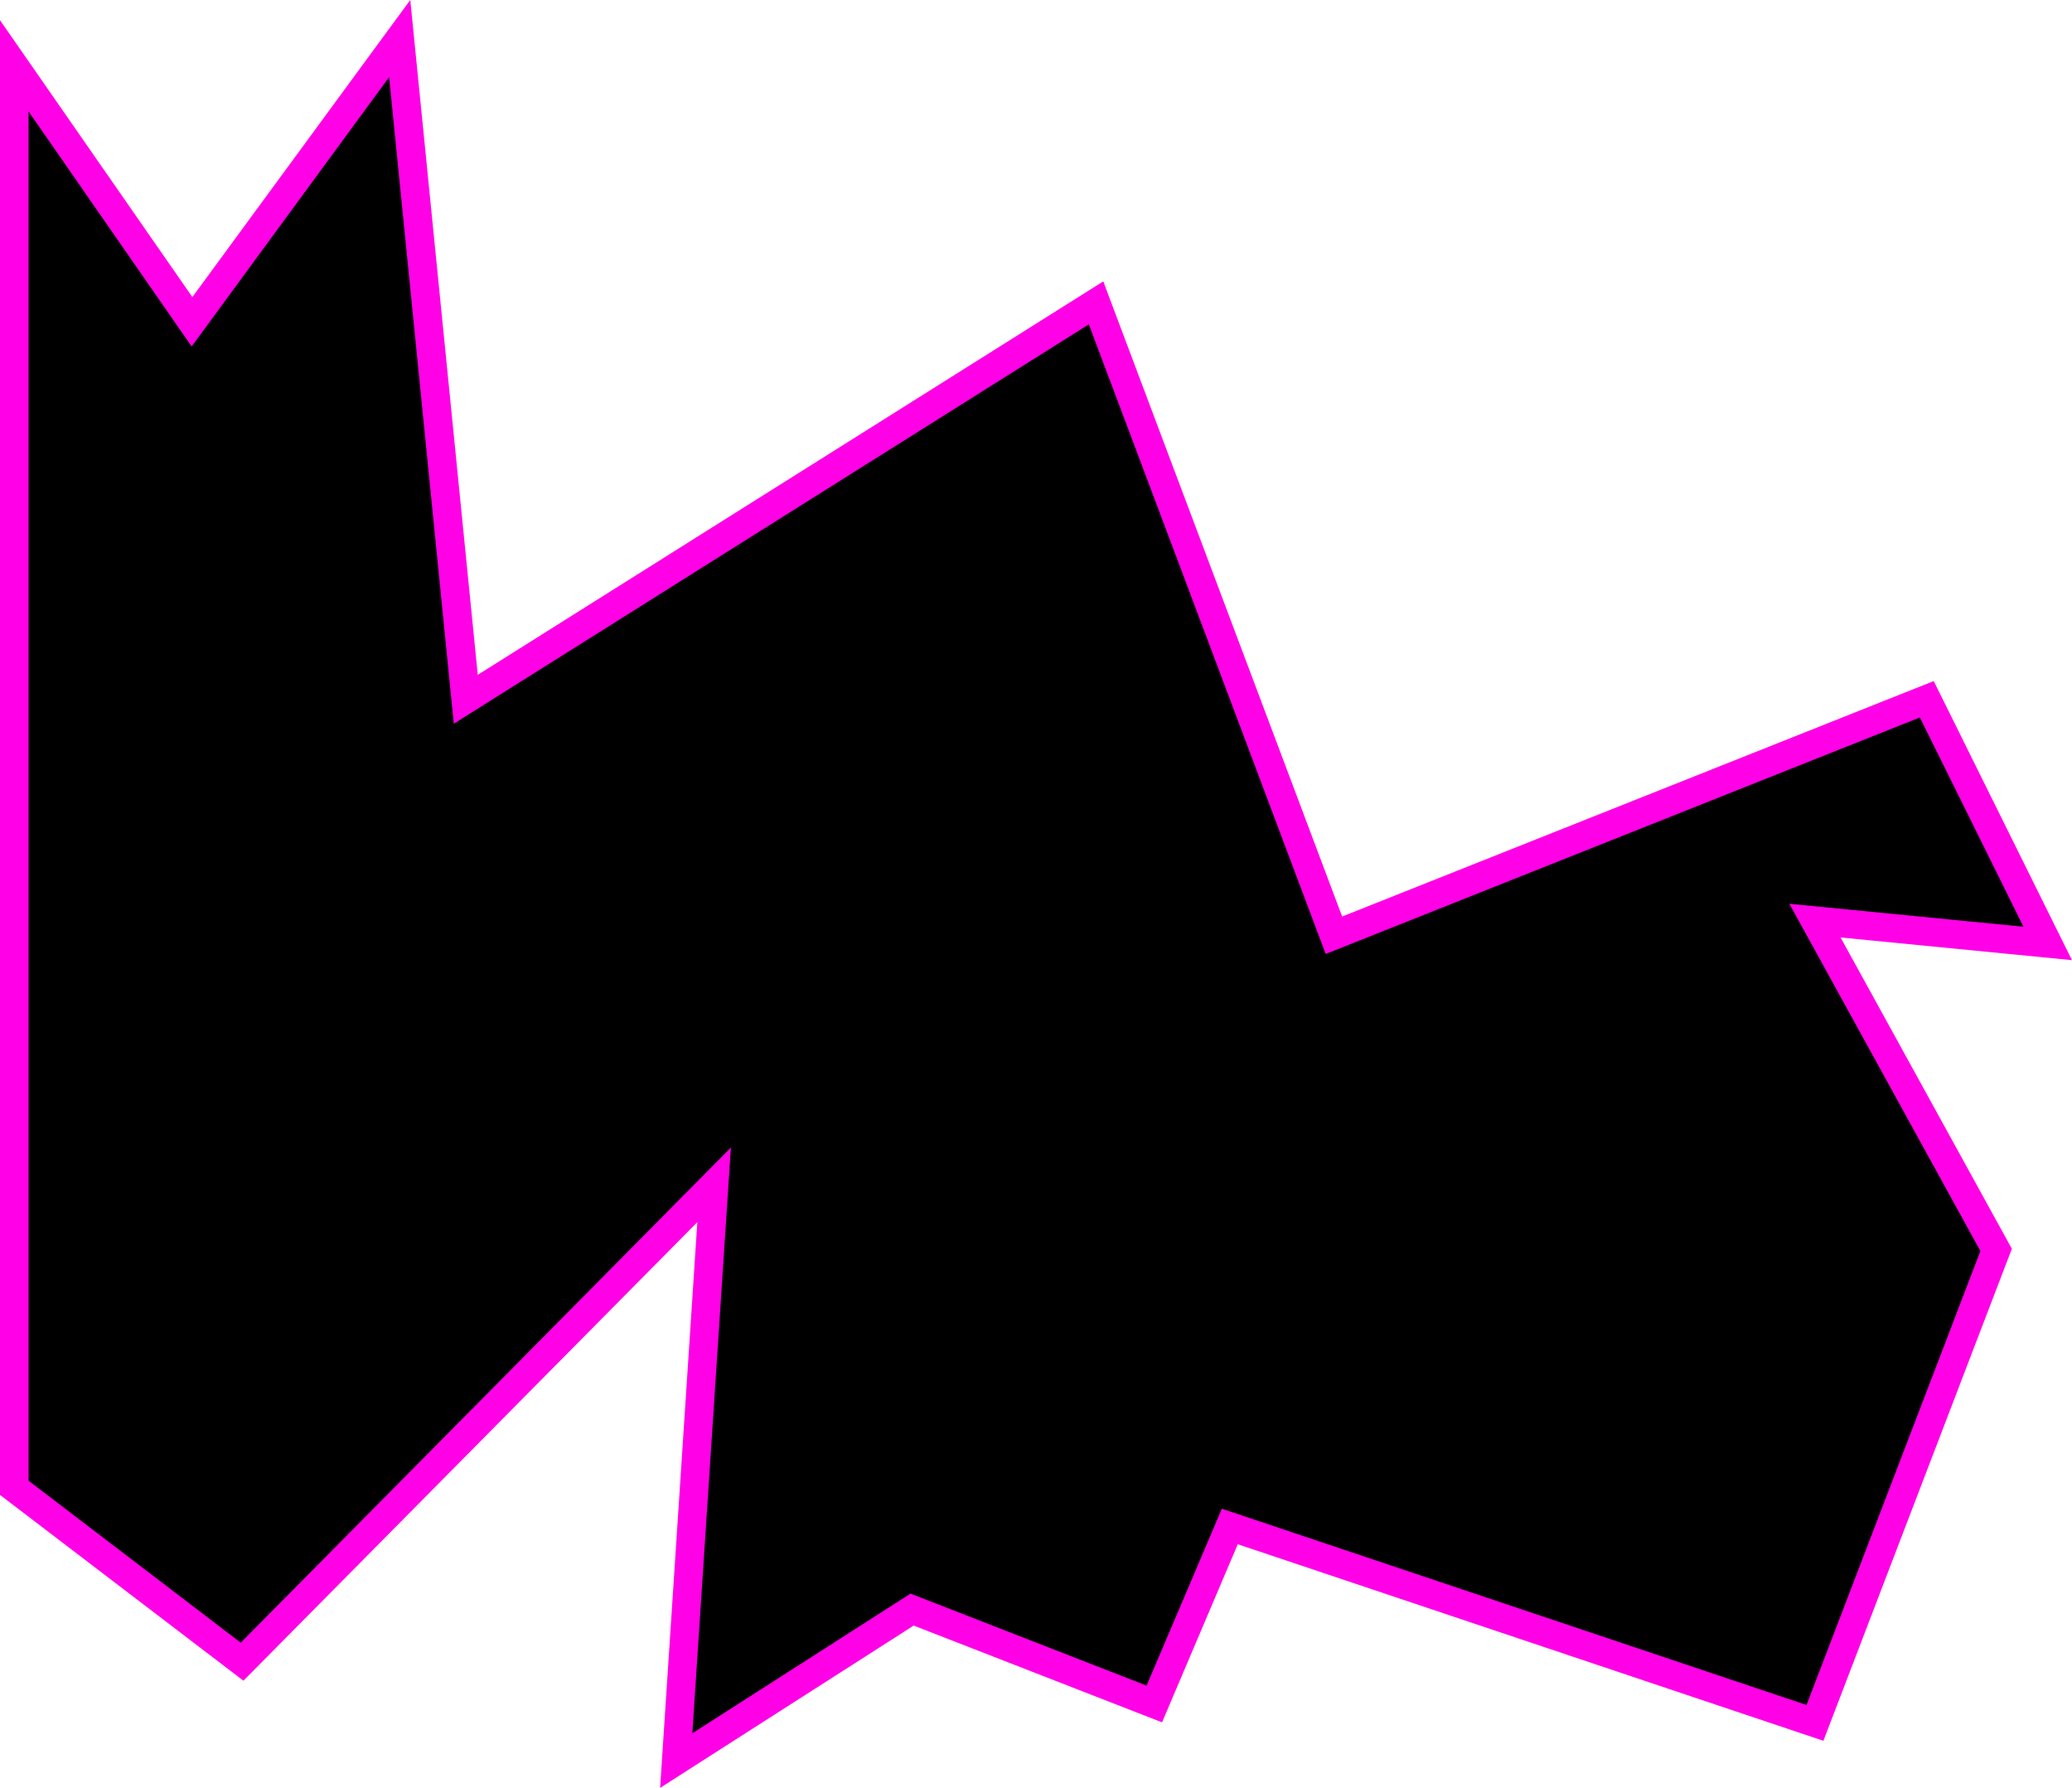
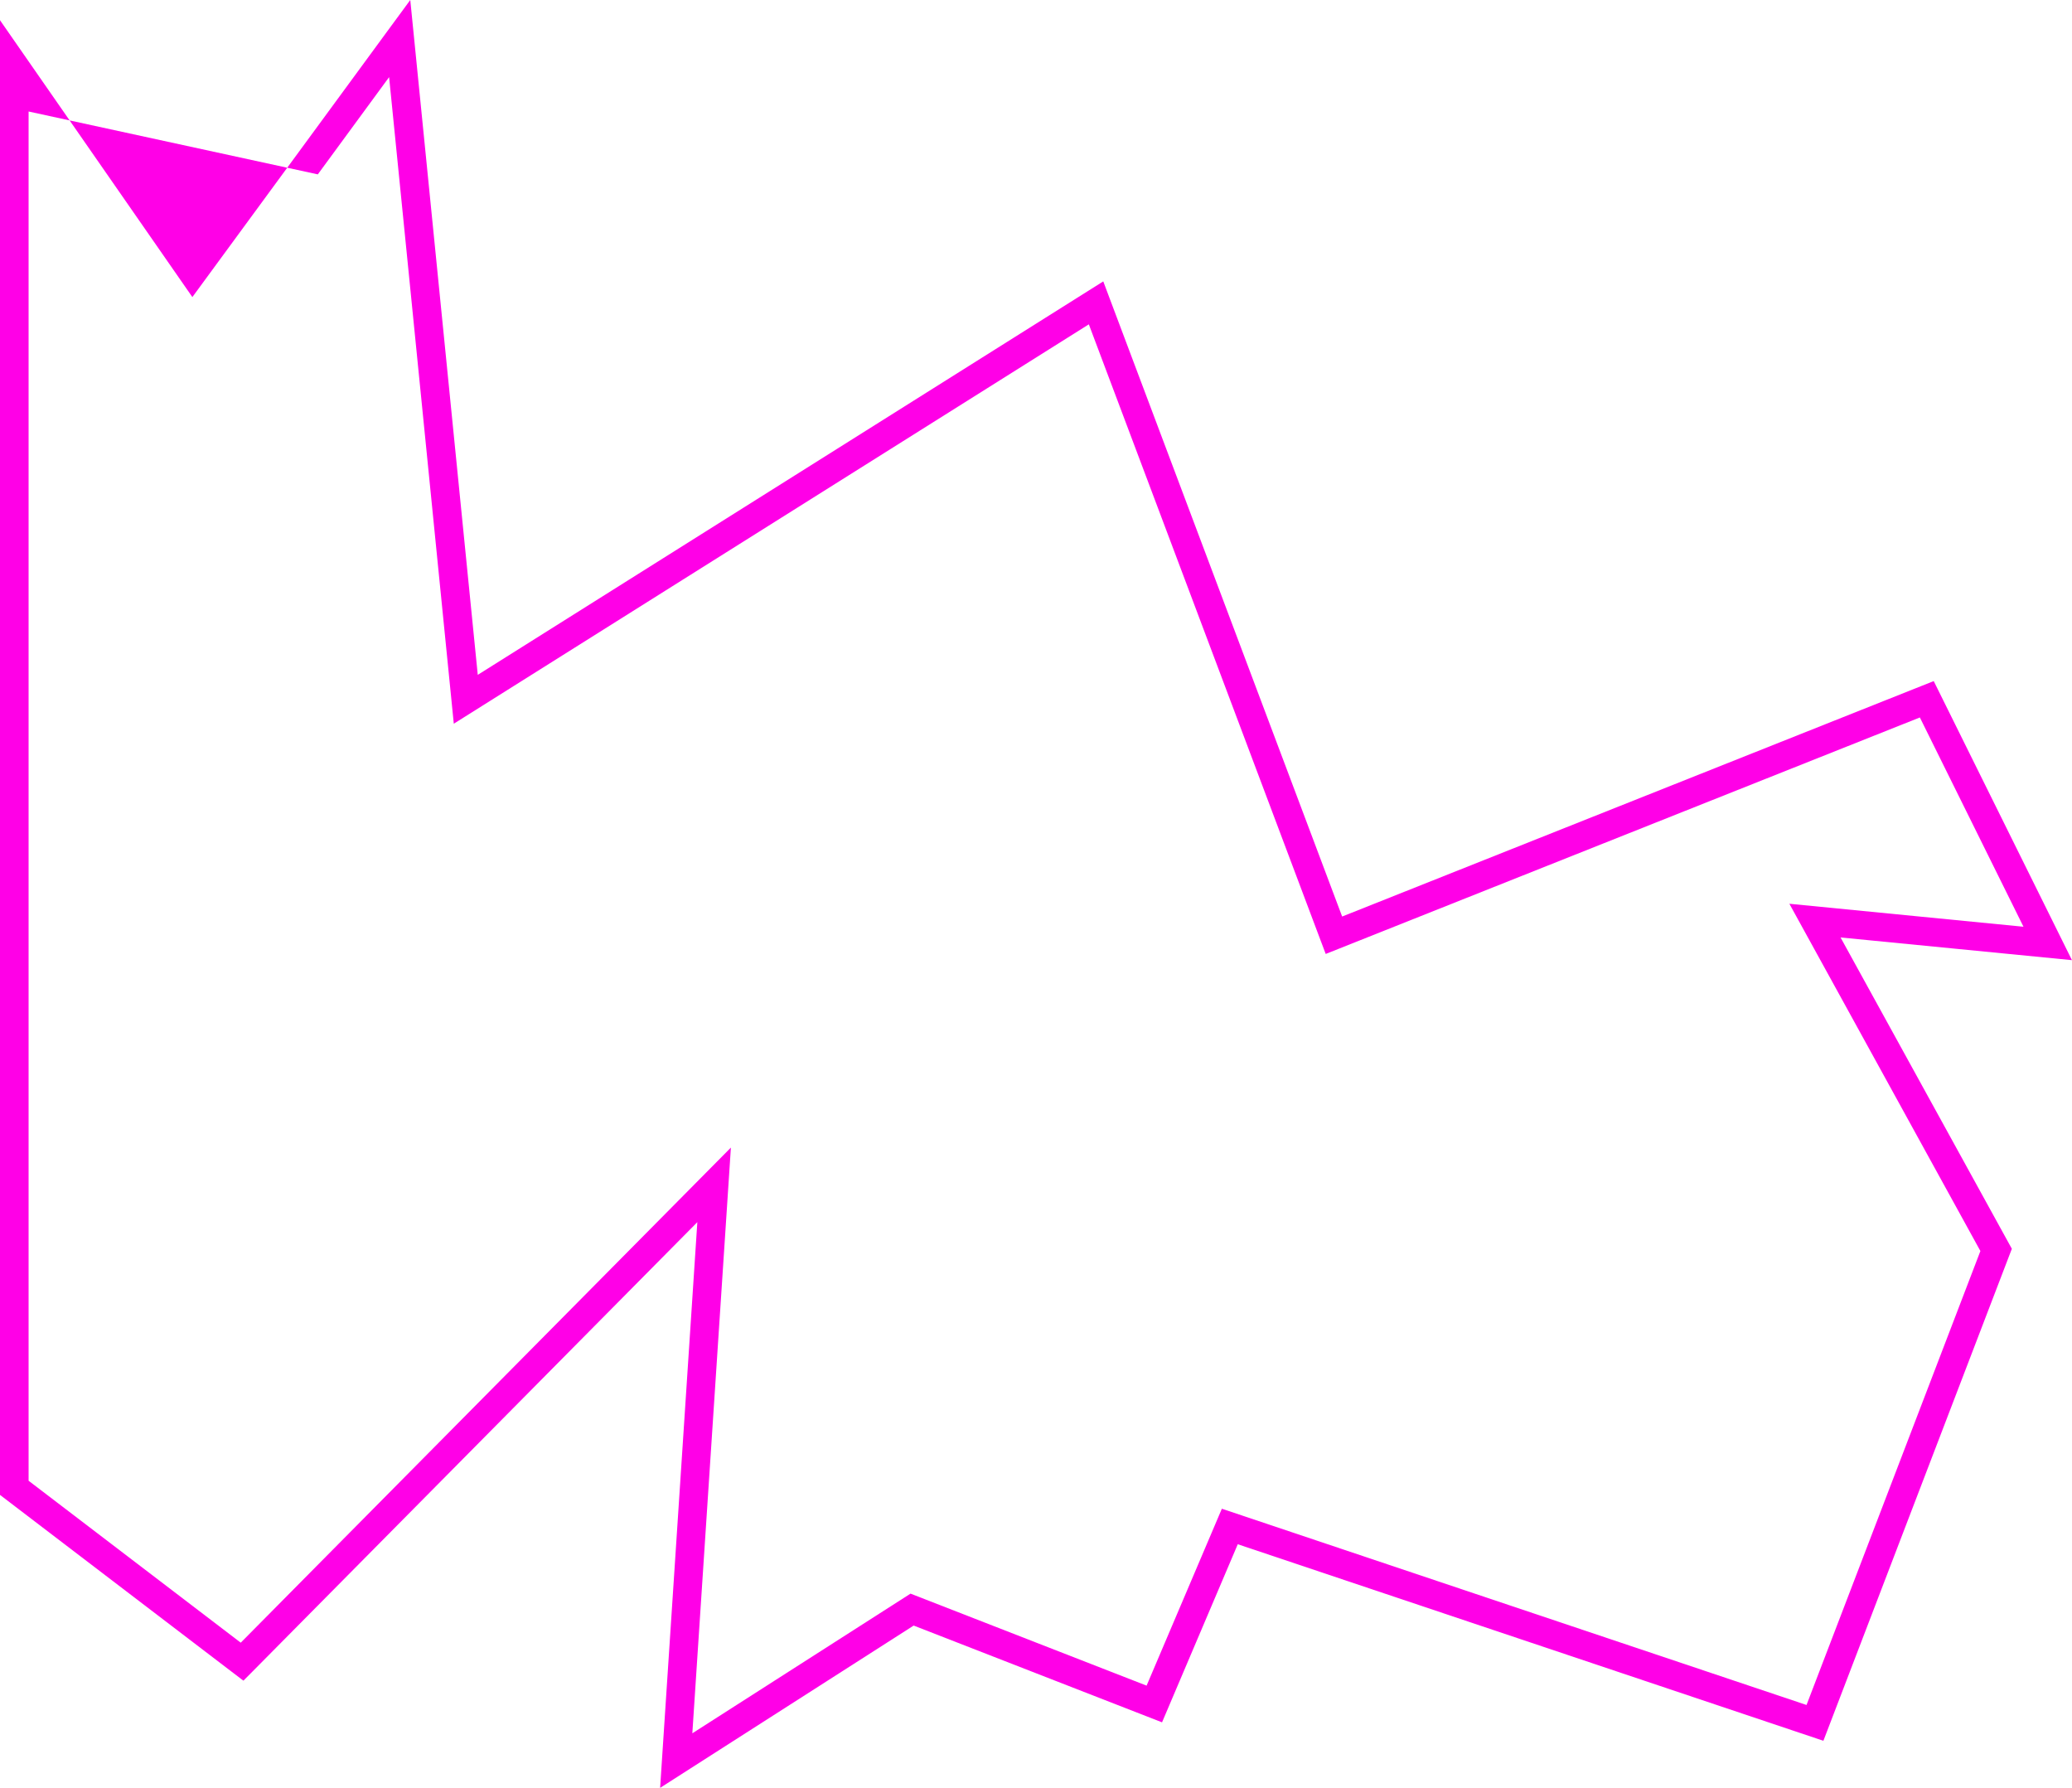
<svg xmlns="http://www.w3.org/2000/svg" id="Layer_2" data-name="Layer 2" viewBox="0 0 434.73 375.07">
  <defs>
    <style> .cls-1 { fill: #ff00e7; } </style>
  </defs>
-   <path d="M380.81,193.12c12.67,23.03,25.34,46.05,38.01,69.08-12.67,33.07-25.34,66.15-38.01,99.22-40.79-13.69-81.93-27.49-122.77-41.2-5.28,12.41-10.56,24.83-15.84,37.24-16.94-6.6-33.88-13.2-50.82-19.8l-49.5,31.68c2.65-40.26,5.3-80.52,7.95-120.78-33.01,33.34-66.02,66.69-99.04,100.03-15.93-12.15-31.86-24.31-47.79-36.47V13.82c12.43,17.89,24.86,35.78,37.29,53.67,14.52-19.8,29.04-39.61,43.57-59.41,4.62,46.21,9.25,92.4,13.86,138.61,44.08-27.72,88.17-55.44,132.25-83.16,16.63,44.22,33.28,88.44,49.91,132.66,41.47-16.5,82.93-33,124.39-49.5,8.46,17.07,16.91,34.15,25.37,51.22-16.28-1.6-32.56-3.19-48.83-4.79Z" />
-   <path class="cls-1" d="M138.5,375.07l7.81-118.69-29.84,30.14c-21.18,21.39-42.36,42.79-63.54,64.18l-1.86,1.87-2.1-1.6c-15.25-11.63-30.51-23.28-45.76-34.92l-3.21-2.45V4.24l40.36,58.08,9.99-13.62c10.36-14.13,20.73-28.27,31.1-42.4l4.63-6.3,5.48,54.8c2.89,28.92,5.79,57.84,8.68,86.77L231.48,59.03l1.29,3.44c7.42,19.74,14.85,39.48,22.28,59.22,8.85,23.53,17.71,47.05,26.55,70.58,40.52-16.12,81.04-32.25,121.55-48.37l2.57-1.02,29,58.54-48.55-4.76,35.94,65.31-39.54,103.21-122.87-41.23-15.89,37.36-52.11-20.3-53.22,34.06ZM153.35,240.74l-8.09,122.87,45.78-29.3,49.53,19.3,15.79-37.11,122.67,41.17,36.48-95.23-40.08-72.85,49.12,4.82-21.74-43.9c-40.6,16.16-81.21,32.32-121.82,48.48l-2.84,1.13-1.08-2.86c-9.21-24.48-18.42-48.96-27.63-73.44-7-18.59-13.99-37.19-20.99-55.78l-133.24,83.78-.48-4.82c-3.05-30.53-6.1-61.06-9.16-91.58l-3.93-39.24c-8.83,12.03-17.65,24.06-26.47,36.1l-14.96,20.4L6,23.39v287.24l.85.65c14.55,11.11,29.11,22.22,43.66,33.32,20.57-20.77,41.13-41.53,61.69-62.3l41.15-41.56Z" />
+   <path class="cls-1" d="M138.5,375.07l7.81-118.69-29.84,30.14c-21.18,21.39-42.36,42.79-63.54,64.18l-1.86,1.87-2.1-1.6c-15.25-11.63-30.51-23.28-45.76-34.92l-3.21-2.45V4.24l40.36,58.08,9.99-13.62c10.36-14.13,20.73-28.27,31.1-42.4l4.63-6.3,5.48,54.8c2.89,28.92,5.79,57.84,8.68,86.77L231.48,59.03l1.29,3.44c7.42,19.74,14.85,39.48,22.28,59.22,8.85,23.53,17.71,47.05,26.55,70.58,40.52-16.12,81.04-32.25,121.55-48.37l2.57-1.02,29,58.54-48.55-4.76,35.94,65.31-39.54,103.21-122.87-41.23-15.89,37.36-52.11-20.3-53.22,34.06ZM153.35,240.74l-8.09,122.87,45.78-29.3,49.53,19.3,15.79-37.11,122.67,41.17,36.48-95.23-40.08-72.85,49.12,4.82-21.74-43.9c-40.6,16.16-81.21,32.32-121.82,48.48l-2.84,1.13-1.08-2.86c-9.21-24.48-18.42-48.96-27.63-73.44-7-18.59-13.99-37.19-20.99-55.78l-133.24,83.78-.48-4.82c-3.05-30.53-6.1-61.06-9.16-91.58l-3.93-39.24l-14.96,20.4L6,23.39v287.24l.85.65c14.55,11.11,29.11,22.22,43.66,33.32,20.57-20.77,41.13-41.53,61.69-62.3l41.15-41.56Z" />
</svg>